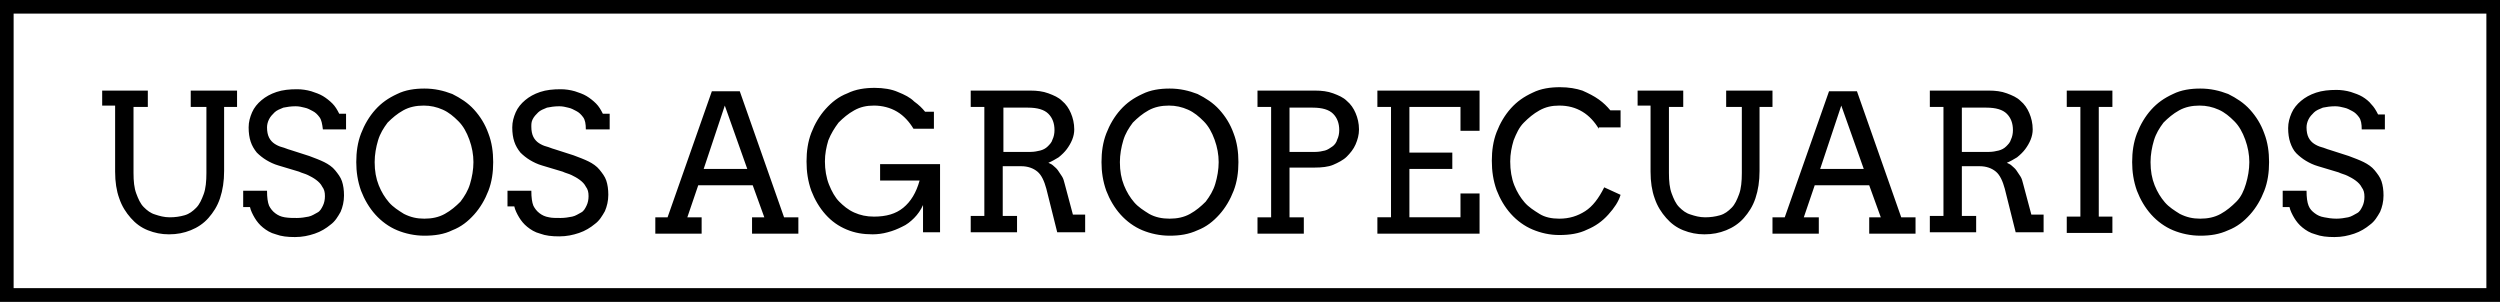
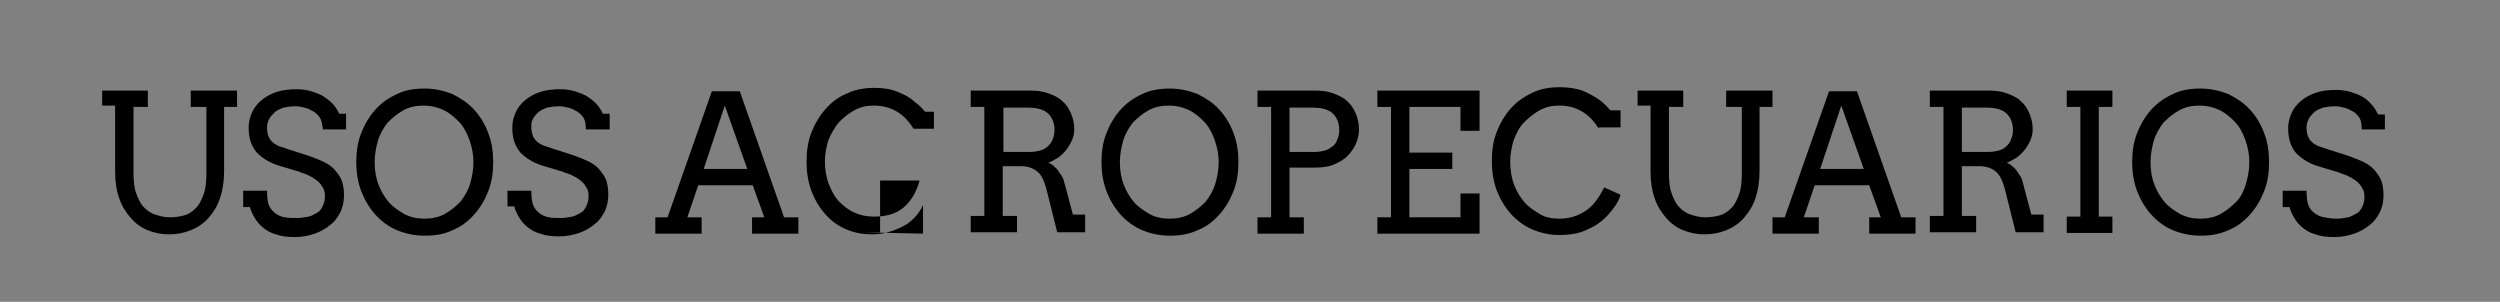
<svg xmlns="http://www.w3.org/2000/svg" viewBox="0 0 367 44.3" enable-background="new 0 0 367 44.3">
  <rect x="0" y="0" width="367" height="44.3" fill="#808080" stroke="none" />
  <style type="text/css">.st0{opacity:0.56;} .st1{opacity:0.5;fill:#F2EA79;} .st2{fill:#59B5D9;} .st3{opacity:0.5;fill:#59B5D9;} .st4{opacity:0.5;fill:#F2A057;} .st5{opacity:0.6;} .st6{enable-background:new ;} .st7{fill:#FFFFFF;stroke:#000000;stroke-width:0.5;stroke-miterlimit:10;} .st8{fill:none;stroke:#000000;stroke-width:0.5;stroke-miterlimit:10;} .st9{opacity:0.5;fill:#FFFFFF;stroke:#000000;stroke-width:0.5;stroke-miterlimit:10;} .st10{opacity:0.82;fill:#FFFFFF;} .st11{opacity:0.4;fill:#FFFFFF;stroke:#000000;stroke-width:0.5;stroke-linejoin:round;stroke-miterlimit:10;} .st12{fill-rule:evenodd;clip-rule:evenodd;fill:#FFFFFF;stroke:#000000;stroke-width:0.5;stroke-linejoin:round;stroke-miterlimit:10;} .st13{fill:#FFFFFF;stroke:#000000;stroke-width:0.5;stroke-linejoin:round;stroke-miterlimit:10;} .st14{fill:#F26363;} .st15{fill:none;stroke:#FFFFFF;stroke-width:3.913;stroke-miterlimit:3.864;} .st16{display:none;opacity:0.5;fill:#59B5D9;} .st17{fill:#77BF56;stroke:#000000;stroke-width:2;stroke-miterlimit:3.864;} .st18{fill:#C8C8C8;stroke:#000000;stroke-width:2;stroke-miterlimit:3.864;} .st19{fill:#59B5D9;stroke:#000000;stroke-width:2;stroke-miterlimit:3.864;} .st20{fill:#F2A057;stroke:#000000;stroke-width:2;stroke-miterlimit:3.864;} .st21{fill:#FFFFFF;stroke:#000000;stroke-width:2;stroke-miterlimit:3.864;} .st22{fill:none;stroke:#000000;stroke-width:2;stroke-miterlimit:3.864;} .st23{fill:#136F93;} .st24{fill:none;stroke:#FFFFFF;stroke-width:5.284;stroke-miterlimit:3.864;} .st25{fill:#B3B3B3;} .st26{fill:#FFFFFF;} .st27{opacity:0.43;fill:#FFFFFF;} .st28{opacity:0.61;} .st29{opacity:0.5;fill:#CCCCCC;} .st30{opacity:0.5;fill:#77BF56;} .st31{fill:#F2EA79;stroke:#000000;stroke-width:2;stroke-miterlimit:3.864;} .st32{fill:#CDE9F4;stroke:#000000;stroke-width:2;stroke-miterlimit:3.864;} .st33{fill:#D6ECCC;stroke:#000000;stroke-width:2;stroke-miterlimit:3.864;} .st34{fill:#FFFFFF;stroke:#000000;stroke-width:1.549;stroke-miterlimit:3.864;} .st35{fill:#77BF56;} .st36{fill:#C8C8C8;} .st37{fill:#F2A057;} .st38{fill:none;stroke:#999999;stroke-width:2;stroke-miterlimit:3.864;} .st39{fill:#999999;} .st40{fill:#FFFFFF;stroke:#999999;stroke-width:2;stroke-miterlimit:3.864;} .st41{fill:#FFFFFF;stroke:#000000;stroke-width:2;stroke-linecap:round;stroke-linejoin:round;stroke-miterlimit:3.864;} .st42{fill:#F26363;stroke:#FFFFFF;stroke-width:2;stroke-miterlimit:3.864;} .st43{opacity:0.38;clip-path:url(#SVGID_34_);} .st44{opacity:0.38;clip-path:url(#SVGID_38_);} .st45{opacity:0.38;clip-path:url(#SVGID_42_);} .st46{opacity:0.38;clip-path:url(#SVGID_46_);} .st47{fill-rule:evenodd;clip-rule:evenodd;fill:#9BD3E8;stroke:#FFFFFF;stroke-width:8;stroke-linecap:round;stroke-linejoin:round;stroke-miterlimit:3.864;} .st48{fill:#9BD3E8;stroke:#FFFFFF;stroke-width:8;stroke-linecap:round;stroke-linejoin:round;stroke-miterlimit:3.864;} .st49{fill:#E6E6E6;stroke:#FFFFFF;stroke-width:8;stroke-linecap:round;stroke-linejoin:round;stroke-miterlimit:3.864;} .st50{fill:none;stroke:#59B5D9;stroke-width:20;stroke-linecap:round;stroke-linejoin:round;stroke-miterlimit:3.864;} .st51{fill:none;stroke:#FFFFFF;stroke-width:10;stroke-miterlimit:3.864;} .st52{opacity:0.38;clip-path:url(#SVGID_50_);} .st53{fill:none;stroke:#136F93;stroke-width:20;stroke-linecap:round;stroke-linejoin:round;stroke-miterlimit:3.864;} .st54{opacity:0.38;clip-path:url(#SVGID_54_);} .st55{fill:none;stroke:#000000;stroke-width:5;stroke-miterlimit:3.864;} .st56{fill:#FFFFFF;stroke:#000000;stroke-width:4;stroke-miterlimit:3.864;} .st57{fill:none;stroke:#000000;stroke-width:4;stroke-miterlimit:3.864;} .st58{fill:none;stroke:#999999;stroke-width:5;stroke-miterlimit:3.864;} .st59{opacity:0.51;} .st60{fill:none;stroke:#F26363;stroke-width:5;stroke-miterlimit:3.864;} .st61{fill:none;stroke:#FFFFFF;stroke-width:4;stroke-miterlimit:3.864;} .st62{fill:#8BCBE4;} .st63{fill:#FCE0E0;} .st64{fill:none;stroke:#FFFFFF;stroke-width:12;stroke-miterlimit:10;} .st65{fill:none;stroke:#000000;stroke-width:3;stroke-miterlimit:3.864;} .st66{fill:none;stroke:#808080;stroke-miterlimit:3.864;} .st67{fill:#FFFFFF;stroke:#000000;stroke-width:2.116;stroke-miterlimit:3.864;} .st68{display:none;fill:#FFFFFF;stroke:#000000;stroke-width:2;stroke-miterlimit:3.864;} .st69{display:none;} .st70{display:inline;fill:#59B5D9;stroke:#000000;stroke-width:2;stroke-miterlimit:3.864;} .st71{fill:#FFFFFF;stroke:#000000;stroke-width:2.196;stroke-miterlimit:3.864;} .st72{fill:#FFFFFF;stroke:#000000;stroke-width:1.736;stroke-miterlimit:3.864;} .st73{fill:#F26363;stroke:#000000;stroke-width:1.413;stroke-miterlimit:3.864;} .st74{fill:#F2EA79;stroke:#000000;stroke-width:1.413;stroke-miterlimit:3.864;} .st75{fill:#77BF56;stroke:#000000;stroke-width:1.413;stroke-miterlimit:3.864;} .st76{fill:#999999;stroke:#000000;stroke-width:1.413;stroke-miterlimit:3.864;} .st77{fill:#FFFFFF;stroke:#000000;stroke-width:2.248;stroke-miterlimit:3.864;} .st78{fill:none;}</style>
  <g id="Capa_1">
-     <path d="M1 1h365v42.3H1z" class="st21" />
-     <path d="M14.9 13.3h6.8v2.4h-2.1v9.7c0 1.2.1 2.2.4 3s.6 1.5 1.1 2c.5.5 1 .9 1.7 1.1.6.2 1.3.4 2.1.4s1.5-.1 2.2-.3c.7-.2 1.2-.6 1.7-1.1.5-.5.8-1.2 1.1-2s.4-1.9.4-3.1v-9.7H28v-2.4h6.8v2.4h-1.9v9.4c0 1.5-.2 2.8-.6 4-.4 1.2-1 2.1-1.7 2.9-.7.8-1.6 1.4-2.6 1.8-1 .4-2 .6-3.2.6-1.1 0-2.1-.2-3.1-.6-1-.4-1.8-1-2.5-1.8s-1.3-1.7-1.7-2.9c-.4-1.1-.6-2.4-.6-3.9v-9.7H15v-2.2zM46.9 17.2c-.3-.4-.6-.7-1-.9s-.7-.4-1.2-.5c-.4-.1-.8-.2-1.3-.2-.7 0-1.3.1-1.8.2-.5.2-1 .4-1.3.7-.3.3-.6.6-.8 1s-.3.8-.3 1.2c0 .6.1 1.1.3 1.5.2.4.5.7.8.9.3.2.7.4 1.1.5.4.1.8.3 1.2.4l2.8.9c.8.3 1.6.6 2.2.9.6.3 1.2.7 1.6 1.2.4.5.8 1 1 1.6.2.6.3 1.3.3 2.1 0 .9-.2 1.7-.5 2.4-.4.7-.8 1.4-1.5 1.9-.6.5-1.4 1-2.3 1.3-.9.3-1.8.5-2.9.5-1.1 0-2-.1-2.8-.4-.8-.2-1.4-.6-1.9-1s-.9-.9-1.2-1.4c-.3-.5-.6-1.1-.7-1.6h-1V28h3.5c0 1 .1 1.7.3 2.2.2.4.5.8.9 1.1s.8.5 1.4.6c.6.1 1.2.1 1.8.1.6 0 1.2-.1 1.7-.2s.9-.4 1.3-.6.6-.6.8-1 .3-.9.3-1.4c0-.6-.1-1-.4-1.4-.2-.4-.5-.7-.9-1-.4-.3-.8-.5-1.2-.7-.4-.2-.9-.3-1.3-.5l-3-.9c-.7-.2-1.3-.5-1.8-.8s-1-.7-1.4-1.1c-.4-.5-.7-1-.9-1.6-.2-.6-.3-1.3-.3-2.1s.2-1.5.5-2.2c.3-.7.8-1.3 1.4-1.8s1.3-.9 2.2-1.2 1.9-.4 3-.4c.7 0 1.4.1 2.1.3.6.2 1.2.4 1.7.7.5.3 1 .7 1.4 1.1.4.4.7.9 1 1.5h1V19h-3.4c-.1-.8-.2-1.4-.5-1.8zM62.3 34.6c-1.4 0-2.8-.3-4-.8-1.2-.5-2.3-1.3-3.2-2.3-.9-1-1.6-2.2-2.1-3.5-.5-1.4-.7-2.8-.7-4.2 0-1.5.2-2.9.7-4.2.5-1.3 1.2-2.5 2.1-3.5.9-1 1.9-1.7 3.2-2.3 1.2-.6 2.6-.8 4-.8 1.5 0 2.8.3 4.1.8 1.2.6 2.3 1.3 3.2 2.3.9 1 1.6 2.1 2.1 3.5.5 1.3.7 2.7.7 4.2s-.2 2.9-.7 4.2c-.5 1.3-1.2 2.5-2.1 3.5-.9 1-1.9 1.8-3.2 2.3-1.2.6-2.6.8-4.1.8zm0-2.5c1.1 0 2.1-.2 3-.7.9-.5 1.6-1.1 2.3-1.8.6-.8 1.1-1.6 1.4-2.6s.5-2.1.5-3.2-.2-2.2-.6-3.3c-.4-1.1-.9-2-1.6-2.7-.7-.7-1.4-1.3-2.3-1.7-.9-.4-1.8-.6-2.8-.6-1.1 0-2.1.2-3 .7-.9.5-1.6 1.1-2.3 1.8-.6.8-1.1 1.6-1.4 2.6s-.5 2.1-.5 3.2c0 1.3.2 2.4.6 3.4.4 1 .9 1.8 1.5 2.5s1.4 1.2 2.2 1.7c1 .5 1.9.7 3 .7zM85.6 17.2c-.3-.4-.6-.7-1-.9s-.7-.4-1.2-.5c-.4-.1-.8-.2-1.3-.2-.7 0-1.3.1-1.8.2-.5.2-1 .4-1.3.7-.3.3-.6.6-.8 1s-.2.7-.2 1.1c0 .6.1 1.1.3 1.5.2.4.5.7.8.9.3.2.7.4 1.1.5.4.1.8.3 1.2.4l2.8.9c.8.3 1.6.6 2.2.9.6.3 1.2.7 1.6 1.2.4.5.8 1 1 1.6.2.6.3 1.3.3 2.1 0 .9-.2 1.7-.5 2.4-.4.7-.8 1.4-1.5 1.9-.6.5-1.4 1-2.3 1.3-.9.3-1.8.5-2.9.5-1.1 0-2-.1-2.8-.4-.8-.2-1.4-.6-1.9-1s-.9-.9-1.2-1.4c-.3-.5-.6-1.1-.7-1.6h-1V28H78c0 1 .1 1.7.3 2.2.2.4.5.8.9 1.1s.8.5 1.4.6c.4.1 1 .1 1.7.1.6 0 1.2-.1 1.7-.2s.9-.4 1.3-.6.6-.6.8-1 .3-.9.3-1.4c0-.6-.1-1-.4-1.4-.2-.4-.5-.7-.9-1-.4-.3-.8-.5-1.2-.7-.4-.2-.9-.3-1.3-.5l-3-.9c-.7-.2-1.3-.5-1.8-.8s-1-.7-1.4-1.1c-.4-.5-.7-1-.9-1.6-.2-.6-.3-1.3-.3-2.1s.2-1.5.5-2.2c.3-.7.8-1.3 1.4-1.8s1.3-.9 2.2-1.2 1.9-.4 3-.4c.7 0 1.4.1 2.1.3.6.2 1.2.4 1.7.7.5.3 1 .7 1.4 1.1.4.4.7.9 1 1.5h1V19H86c0-.8-.1-1.4-.4-1.8zM110.5 31.9h1.7l-1.7-4.7h-8l-1.6 4.7h2.1v2.4h-6.8v-2.4H98l6.5-18.5h4.1l6.5 18.5h2.1v2.4h-6.8v-2.4zm-7.2-7.1h6.4l-3.3-9.3-3.1 9.3zM135.5 34.3v-4.2c-.3.7-.8 1.4-1.3 1.9s-1.1 1-1.8 1.3c-.6.3-1.3.6-2.1.8-.7.2-1.5.3-2.2.3-1.4 0-2.6-.2-3.8-.7s-2.2-1.2-3.1-2.2c-.9-1-1.6-2.2-2.1-3.5-.5-1.4-.7-2.8-.7-4.3s.2-2.9.7-4.2c.5-1.3 1.2-2.5 2.1-3.5.9-1 1.9-1.8 3.2-2.3 1.2-.6 2.6-.8 4-.8 1.3 0 2.5.2 3.4.6 1 .4 1.8.8 2.4 1.4.7.5 1.2 1 1.6 1.5h1.3v2.5h-3c-.6-1-1.4-1.9-2.4-2.5-1-.6-2.2-.9-3.4-.9-1.1 0-2 .2-2.9.7-.9.5-1.6 1.1-2.3 1.8-.6.8-1.1 1.6-1.5 2.6-.3 1-.5 2-.5 3.1 0 1.2.2 2.4.6 3.4.4 1 .9 1.9 1.5 2.5s1.3 1.2 2.2 1.6c.9.4 1.8.6 2.9.6 1.8 0 3.2-.4 4.3-1.3 1.1-.9 1.9-2.2 2.4-4h-5.8v-2.4h8.8v10h-2.5zM142.6 13.3h8.7c.9 0 1.8.1 2.6.4s1.5.6 2 1.1c.6.5 1 1.1 1.3 1.8.3.7.5 1.5.5 2.4 0 .5-.1 1-.3 1.5-.2.5-.5 1-.8 1.4-.3.4-.7.8-1.2 1.2-.5.3-1 .6-1.5.8.2.1.5.2.7.4s.5.4.7.7c.2.3.4.6.6.9.2.3.3.7.4 1.1l1.2 4.5h1.8v2.6h-4.1l-1.6-6.4c-.3-1.1-.7-2-1.3-2.5-.6-.5-1.4-.8-2.4-.8h-2.7v7.3h2.1v2.4h-6.8v-2.4h2v-16h-2v-2.4zm4.7 2.4v6.6h4c.5 0 1-.1 1.4-.2s.8-.3 1.1-.6.6-.6.7-1c.2-.4.3-.9.3-1.4 0-1-.3-1.8-.9-2.4-.6-.6-1.6-.9-3-.9h-3.6zM171.7 34.6c-1.4 0-2.8-.3-4-.8-1.2-.5-2.3-1.3-3.2-2.3-.9-1-1.6-2.2-2.1-3.5-.5-1.4-.7-2.8-.7-4.2 0-1.5.2-2.9.7-4.2.5-1.3 1.2-2.5 2.1-3.5.9-1 1.9-1.7 3.2-2.3 1.2-.6 2.6-.8 4-.8 1.5 0 2.8.3 4.1.8 1.2.6 2.3 1.3 3.2 2.3.9 1 1.6 2.1 2.1 3.5.5 1.3.7 2.7.7 4.2s-.2 2.9-.7 4.2c-.5 1.3-1.2 2.5-2.1 3.5-.9 1-1.9 1.8-3.2 2.3-1.3.6-2.6.8-4.1.8zm0-2.5c1.1 0 2.1-.2 3-.7.9-.5 1.6-1.1 2.3-1.8.6-.8 1.1-1.6 1.4-2.6s.5-2.1.5-3.2-.2-2.2-.6-3.3c-.4-1.1-.9-2-1.6-2.7-.7-.7-1.4-1.3-2.3-1.7-.9-.4-1.8-.6-2.8-.6-1.1 0-2.1.2-3 .7-.9.5-1.6 1.1-2.3 1.8-.6.8-1.1 1.6-1.4 2.6s-.5 2.1-.5 3.2c0 1.3.2 2.4.6 3.4.4 1 .9 1.8 1.5 2.5s1.4 1.2 2.2 1.7c.9.5 1.9.7 3 .7zM184.7 13.3h8.4c.9 0 1.8.1 2.6.4s1.5.6 2 1.1c.6.5 1 1.1 1.3 1.8.3.7.5 1.5.5 2.4 0 .8-.2 1.5-.5 2.2s-.8 1.3-1.3 1.8-1.3.9-2 1.2-1.7.4-2.7.4h-3.7v7.3h2.1v2.4h-6.8v-2.4h2V15.7h-2v-2.4zm4.6 2.4v6.6h3.8c.5 0 1-.1 1.4-.2s.8-.4 1.1-.6.6-.6.7-1c.2-.4.3-.9.3-1.4 0-1-.3-1.8-.9-2.4-.6-.6-1.6-.9-3-.9h-3.4zM202.2 13.3h15v5.9h-2.8v-3.5h-7.5v6.7h6.3v2.4h-6.3v7.1h7.5v-3.5h2.8v5.9h-15v-2.4h2V15.7h-2v-2.4zM234.7 18.9c-.6-1-1.4-1.9-2.4-2.5-1-.6-2.1-.9-3.4-.9-1.1 0-2 .2-2.9.7-.9.5-1.6 1.1-2.3 1.8s-1.1 1.6-1.5 2.6c-.3 1-.5 2-.5 3.1 0 1.3.2 2.5.6 3.5s.9 1.8 1.5 2.5 1.4 1.2 2.2 1.7 1.8.7 2.9.7c1.5 0 2.7-.4 3.8-1.1 1.1-.7 2-1.9 2.8-3.5l2.4 1.1c-.3 1-.9 1.9-1.8 2.9s-1.9 1.7-3.1 2.2c-1.2.6-2.6.8-4.1.8-1.4 0-2.7-.3-3.9-.8s-2.3-1.3-3.2-2.3-1.6-2.2-2.1-3.5c-.5-1.4-.7-2.8-.7-4.3s.2-2.9.7-4.2c.5-1.3 1.2-2.5 2.1-3.5.9-1 1.9-1.7 3.2-2.3 1.2-.6 2.6-.8 4-.8 1.3 0 2.4.2 3.3.5.9.4 1.7.8 2.4 1.3s1.2 1 1.7 1.6h1.5v2.5h-3.2zM240.3 13.3h6.8v2.4H245v9.7c0 1.2.1 2.2.4 3s.6 1.5 1.1 2c.5.5 1 .9 1.7 1.1.6.2 1.3.4 2.1.4s1.5-.1 2.2-.3c.7-.2 1.2-.6 1.7-1.1.5-.5.8-1.2 1.1-2s.4-1.9.4-3.1v-9.7h-2.3v-2.4h6.8v2.4h-1.9v9.4c0 1.5-.2 2.8-.6 4-.4 1.2-1 2.1-1.7 2.9-.7.8-1.6 1.4-2.6 1.8-1 .4-2 .6-3.2.6-1.1 0-2.1-.2-3.1-.6-1-.4-1.8-1-2.5-1.8s-1.3-1.7-1.7-2.9c-.4-1.1-.6-2.4-.6-3.9v-9.7h-1.9v-2.2zM274.4 31.9h1.7l-1.7-4.7h-8l-1.6 4.7h2.2v2.4h-6.8v-2.4h1.8l6.5-18.5h4.1l6.5 18.5h2.1v2.4h-6.8v-2.4zm-7.2-7.1h6.4l-3.3-9.3-3.1 9.3zM283.3 13.3h8.7c.9 0 1.8.1 2.6.4s1.5.6 2 1.1c.6.5 1 1.1 1.3 1.8.3.7.5 1.5.5 2.4 0 .5-.1 1-.3 1.5-.2.5-.5 1-.8 1.4-.3.4-.7.8-1.2 1.2-.5.3-1 .6-1.5.8.2.1.5.2.7.4s.5.4.7.7c.2.3.4.6.6.9.2.3.3.7.4 1.1l1.2 4.5h1.8v2.6h-4.1l-1.6-6.4c-.3-1.1-.7-2-1.3-2.5-.6-.5-1.4-.8-2.4-.8H288v7.3h2.1v2.4h-6.8v-2.4h2v-16h-2v-2.4zm4.7 2.4v6.6h4c.5 0 1-.1 1.4-.2s.8-.3 1.1-.6.6-.6.7-1c.2-.4.3-.9.3-1.4 0-1-.3-1.8-.9-2.4-.6-.6-1.6-.9-3-.9H288zM303.4 13.3h6.7v2.4h-2v16.1h2v2.4h-6.7v-2.4h2V15.7h-2v-2.4zM323 34.6c-1.4 0-2.8-.3-4-.8-1.2-.5-2.3-1.3-3.2-2.3-.9-1-1.6-2.2-2.1-3.5-.5-1.4-.7-2.8-.7-4.2 0-1.5.2-2.9.7-4.2.5-1.3 1.2-2.5 2.1-3.5.9-1 1.9-1.7 3.2-2.3 1.2-.6 2.6-.8 4-.8 1.5 0 2.8.3 4.1.8 1.2.6 2.3 1.3 3.2 2.3.9 1 1.6 2.1 2.1 3.5.5 1.3.7 2.7.7 4.2s-.2 2.9-.7 4.2c-.5 1.3-1.2 2.5-2.1 3.5-.9 1-1.9 1.8-3.2 2.3-1.3.6-2.6.8-4.1.8zm0-2.5c1.1 0 2.1-.2 3-.7.9-.5 1.6-1.1 2.3-1.8s1.1-1.6 1.4-2.6.5-2.1.5-3.2-.2-2.2-.6-3.3c-.4-1.1-.9-2-1.6-2.7-.7-.7-1.4-1.3-2.3-1.7-.9-.4-1.8-.6-2.8-.6-1.1 0-2.1.2-3 .7-.9.5-1.6 1.1-2.3 1.8-.6.8-1.1 1.6-1.4 2.6s-.5 2.1-.5 3.2c0 1.3.2 2.4.6 3.4.4 1 .9 1.8 1.5 2.5s1.4 1.2 2.2 1.7c1 .5 1.9.7 3 .7zM346.3 17.2c-.3-.4-.6-.7-1-.9s-.7-.4-1.2-.5c-.4-.1-.8-.2-1.3-.2-.7 0-1.3.1-1.8.2-.5.2-1 .4-1.3.7-.3.3-.6.6-.8 1-.2.4-.3.8-.3 1.2 0 .6.1 1.1.3 1.5.2.4.5.7.8.9.3.2.7.4 1.1.5.4.1.8.3 1.2.4l2.8.9c.8.3 1.6.6 2.2.9s1.2.7 1.6 1.2.8 1 1 1.6c.2.6.3 1.3.3 2.1 0 .9-.2 1.7-.5 2.4-.4.7-.8 1.4-1.5 1.9-.6.5-1.4 1-2.3 1.3s-1.8.5-2.9.5c-1.1 0-2-.1-2.8-.4-.8-.2-1.4-.6-1.9-1s-.9-.9-1.2-1.4-.6-1.1-.7-1.6h-1V28h3.5c0 1 .1 1.7.3 2.2s.5.8.9 1.1.8.5 1.4.6c.5.1 1.1.2 1.8.2.6 0 1.2-.1 1.7-.2s.9-.4 1.3-.6.6-.6.8-1c.2-.4.3-.9.3-1.4 0-.6-.1-1-.4-1.4-.2-.4-.5-.7-.9-1-.4-.3-.8-.5-1.2-.7-.4-.2-.9-.3-1.3-.5l-3-.9c-.7-.2-1.3-.5-1.8-.8-.5-.3-1-.7-1.4-1.1s-.7-1-.9-1.6-.3-1.3-.3-2.1.2-1.5.5-2.2c.3-.7.8-1.3 1.4-1.8.6-.5 1.3-.9 2.2-1.2s1.9-.4 3-.4c.7 0 1.4.1 2.1.3.6.2 1.2.4 1.7.7.5.3 1 .7 1.3 1.1.4.4.7.9 1 1.5h1V19h-3.4c0-.8-.1-1.4-.4-1.8z" />
+     <path d="M14.9 13.3h6.8v2.4h-2.1v9.7c0 1.2.1 2.2.4 3s.6 1.5 1.1 2c.5.5 1 .9 1.7 1.1.6.2 1.3.4 2.1.4s1.5-.1 2.2-.3c.7-.2 1.2-.6 1.7-1.1.5-.5.8-1.2 1.1-2s.4-1.9.4-3.1v-9.7H28v-2.4h6.8v2.4h-1.9v9.4c0 1.5-.2 2.8-.6 4-.4 1.2-1 2.1-1.7 2.9-.7.8-1.6 1.4-2.6 1.8-1 .4-2 .6-3.2.6-1.1 0-2.1-.2-3.1-.6-1-.4-1.8-1-2.5-1.8s-1.3-1.7-1.7-2.9c-.4-1.1-.6-2.4-.6-3.9v-9.7H15v-2.2zM46.9 17.2c-.3-.4-.6-.7-1-.9s-.7-.4-1.2-.5c-.4-.1-.8-.2-1.3-.2-.7 0-1.3.1-1.8.2-.5.2-1 .4-1.3.7-.3.3-.6.6-.8 1s-.3.8-.3 1.2c0 .6.1 1.1.3 1.5.2.4.5.7.8.9.3.2.7.4 1.1.5.4.1.8.3 1.2.4l2.8.9c.8.3 1.6.6 2.2.9.6.3 1.2.7 1.6 1.2.4.5.8 1 1 1.6.2.6.3 1.3.3 2.1 0 .9-.2 1.7-.5 2.4-.4.7-.8 1.4-1.5 1.9-.6.5-1.4 1-2.3 1.3-.9.3-1.8.5-2.9.5-1.1 0-2-.1-2.8-.4-.8-.2-1.4-.6-1.9-1s-.9-.9-1.2-1.4c-.3-.5-.6-1.1-.7-1.6h-1V28h3.5c0 1 .1 1.7.3 2.2.2.4.5.8.9 1.1s.8.5 1.4.6c.6.1 1.2.1 1.8.1.6 0 1.2-.1 1.7-.2s.9-.4 1.3-.6.6-.6.8-1 .3-.9.3-1.4c0-.6-.1-1-.4-1.4-.2-.4-.5-.7-.9-1-.4-.3-.8-.5-1.2-.7-.4-.2-.9-.3-1.3-.5l-3-.9c-.7-.2-1.3-.5-1.8-.8s-1-.7-1.4-1.1c-.4-.5-.7-1-.9-1.6-.2-.6-.3-1.3-.3-2.1s.2-1.5.5-2.2c.3-.7.8-1.3 1.4-1.8s1.3-.9 2.2-1.2 1.9-.4 3-.4c.7 0 1.4.1 2.1.3.6.2 1.2.4 1.7.7.5.3 1 .7 1.4 1.1.4.4.7.9 1 1.5h1V19h-3.4c-.1-.8-.2-1.4-.5-1.8zM62.3 34.6c-1.4 0-2.8-.3-4-.8-1.2-.5-2.3-1.3-3.2-2.3-.9-1-1.6-2.2-2.1-3.5-.5-1.4-.7-2.8-.7-4.2 0-1.5.2-2.9.7-4.2.5-1.3 1.2-2.5 2.1-3.5.9-1 1.9-1.7 3.2-2.3 1.2-.6 2.6-.8 4-.8 1.5 0 2.8.3 4.1.8 1.2.6 2.3 1.3 3.2 2.3.9 1 1.6 2.1 2.1 3.5.5 1.3.7 2.7.7 4.2s-.2 2.9-.7 4.2c-.5 1.3-1.2 2.5-2.1 3.5-.9 1-1.9 1.8-3.2 2.3-1.2.6-2.6.8-4.1.8zm0-2.5c1.1 0 2.1-.2 3-.7.9-.5 1.6-1.1 2.3-1.8.6-.8 1.1-1.6 1.4-2.6s.5-2.1.5-3.2-.2-2.2-.6-3.3c-.4-1.1-.9-2-1.6-2.7-.7-.7-1.4-1.3-2.3-1.7-.9-.4-1.8-.6-2.8-.6-1.1 0-2.1.2-3 .7-.9.5-1.6 1.1-2.3 1.8-.6.8-1.1 1.6-1.4 2.6s-.5 2.1-.5 3.2c0 1.3.2 2.4.6 3.4.4 1 .9 1.8 1.5 2.5s1.4 1.2 2.2 1.7c1 .5 1.9.7 3 .7zM85.6 17.2c-.3-.4-.6-.7-1-.9s-.7-.4-1.2-.5c-.4-.1-.8-.2-1.3-.2-.7 0-1.3.1-1.8.2-.5.2-1 .4-1.3.7-.3.3-.6.6-.8 1s-.2.7-.2 1.1c0 .6.1 1.1.3 1.5.2.4.5.7.8.9.3.2.7.4 1.1.5.4.1.8.3 1.2.4l2.8.9c.8.3 1.6.6 2.2.9.6.3 1.2.7 1.6 1.2.4.5.8 1 1 1.6.2.6.3 1.3.3 2.1 0 .9-.2 1.7-.5 2.4-.4.7-.8 1.4-1.5 1.9-.6.5-1.4 1-2.3 1.3-.9.3-1.8.5-2.9.5-1.1 0-2-.1-2.8-.4-.8-.2-1.4-.6-1.9-1s-.9-.9-1.2-1.4c-.3-.5-.6-1.1-.7-1.6h-1V28H78c0 1 .1 1.7.3 2.2.2.4.5.8.9 1.1s.8.5 1.4.6c.4.1 1 .1 1.7.1.6 0 1.2-.1 1.7-.2s.9-.4 1.3-.6.6-.6.8-1 .3-.9.3-1.4c0-.6-.1-1-.4-1.4-.2-.4-.5-.7-.9-1-.4-.3-.8-.5-1.2-.7-.4-.2-.9-.3-1.3-.5l-3-.9c-.7-.2-1.3-.5-1.8-.8s-1-.7-1.4-1.1c-.4-.5-.7-1-.9-1.6-.2-.6-.3-1.3-.3-2.1s.2-1.5.5-2.2c.3-.7.8-1.3 1.4-1.8s1.3-.9 2.2-1.2 1.9-.4 3-.4c.7 0 1.4.1 2.1.3.6.2 1.2.4 1.7.7.5.3 1 .7 1.4 1.1.4.4.7.9 1 1.5h1V19H86c0-.8-.1-1.4-.4-1.8zM110.5 31.9h1.7l-1.7-4.7h-8l-1.6 4.7h2.1v2.4h-6.8v-2.4H98l6.5-18.5h4.1l6.5 18.5h2.1v2.4h-6.8v-2.4zm-7.2-7.1h6.4l-3.3-9.3-3.1 9.3zM135.5 34.3v-4.2c-.3.7-.8 1.4-1.3 1.9s-1.1 1-1.8 1.3c-.6.3-1.3.6-2.1.8-.7.2-1.5.3-2.2.3-1.4 0-2.6-.2-3.8-.7s-2.2-1.2-3.1-2.2c-.9-1-1.6-2.2-2.1-3.5-.5-1.4-.7-2.8-.7-4.3s.2-2.9.7-4.2c.5-1.3 1.2-2.5 2.1-3.5.9-1 1.9-1.8 3.2-2.3 1.2-.6 2.6-.8 4-.8 1.3 0 2.5.2 3.4.6 1 .4 1.8.8 2.4 1.4.7.5 1.2 1 1.6 1.5h1.3v2.5h-3c-.6-1-1.4-1.9-2.4-2.5-1-.6-2.2-.9-3.4-.9-1.1 0-2 .2-2.9.7-.9.5-1.6 1.1-2.3 1.8-.6.8-1.1 1.6-1.5 2.6-.3 1-.5 2-.5 3.1 0 1.2.2 2.4.6 3.4.4 1 .9 1.9 1.5 2.5s1.3 1.2 2.2 1.6c.9.4 1.8.6 2.9.6 1.8 0 3.2-.4 4.3-1.3 1.1-.9 1.9-2.2 2.4-4h-5.8v-2.4v10h-2.5zM142.6 13.3h8.7c.9 0 1.8.1 2.6.4s1.5.6 2 1.1c.6.5 1 1.1 1.3 1.8.3.7.5 1.5.5 2.4 0 .5-.1 1-.3 1.5-.2.5-.5 1-.8 1.4-.3.4-.7.8-1.2 1.2-.5.3-1 .6-1.5.8.2.1.5.2.7.4s.5.4.7.7c.2.3.4.6.6.9.2.3.3.7.4 1.1l1.2 4.5h1.8v2.6h-4.1l-1.6-6.4c-.3-1.1-.7-2-1.3-2.5-.6-.5-1.4-.8-2.4-.8h-2.7v7.3h2.1v2.4h-6.8v-2.4h2v-16h-2v-2.4zm4.7 2.4v6.6h4c.5 0 1-.1 1.4-.2s.8-.3 1.1-.6.6-.6.7-1c.2-.4.3-.9.3-1.4 0-1-.3-1.8-.9-2.4-.6-.6-1.6-.9-3-.9h-3.6zM171.7 34.6c-1.4 0-2.8-.3-4-.8-1.2-.5-2.3-1.3-3.2-2.3-.9-1-1.6-2.2-2.1-3.5-.5-1.4-.7-2.8-.7-4.2 0-1.5.2-2.9.7-4.2.5-1.3 1.2-2.5 2.1-3.5.9-1 1.9-1.7 3.2-2.3 1.2-.6 2.6-.8 4-.8 1.5 0 2.8.3 4.1.8 1.2.6 2.3 1.3 3.2 2.3.9 1 1.6 2.1 2.1 3.5.5 1.3.7 2.7.7 4.2s-.2 2.9-.7 4.2c-.5 1.3-1.2 2.5-2.1 3.5-.9 1-1.9 1.8-3.2 2.3-1.3.6-2.6.8-4.1.8zm0-2.5c1.1 0 2.1-.2 3-.7.9-.5 1.6-1.1 2.3-1.8.6-.8 1.1-1.6 1.4-2.6s.5-2.1.5-3.2-.2-2.2-.6-3.3c-.4-1.1-.9-2-1.6-2.7-.7-.7-1.4-1.3-2.3-1.7-.9-.4-1.8-.6-2.8-.6-1.1 0-2.1.2-3 .7-.9.5-1.6 1.1-2.3 1.8-.6.8-1.1 1.6-1.4 2.6s-.5 2.1-.5 3.2c0 1.3.2 2.4.6 3.4.4 1 .9 1.8 1.5 2.5s1.4 1.2 2.2 1.7c.9.5 1.9.7 3 .7zM184.7 13.3h8.4c.9 0 1.8.1 2.6.4s1.5.6 2 1.1c.6.5 1 1.1 1.3 1.8.3.7.5 1.5.5 2.4 0 .8-.2 1.5-.5 2.2s-.8 1.3-1.3 1.8-1.3.9-2 1.2-1.7.4-2.7.4h-3.7v7.3h2.1v2.4h-6.8v-2.4h2V15.7h-2v-2.4zm4.6 2.4v6.6h3.8c.5 0 1-.1 1.4-.2s.8-.4 1.1-.6.6-.6.7-1c.2-.4.3-.9.3-1.4 0-1-.3-1.8-.9-2.4-.6-.6-1.6-.9-3-.9h-3.4zM202.2 13.3h15v5.9h-2.8v-3.5h-7.5v6.7h6.3v2.4h-6.3v7.1h7.5v-3.5h2.8v5.9h-15v-2.4h2V15.7h-2v-2.4zM234.7 18.9c-.6-1-1.4-1.9-2.4-2.5-1-.6-2.1-.9-3.4-.9-1.1 0-2 .2-2.9.7-.9.5-1.6 1.1-2.3 1.8s-1.1 1.6-1.5 2.6c-.3 1-.5 2-.5 3.1 0 1.3.2 2.5.6 3.5s.9 1.8 1.5 2.5 1.4 1.2 2.2 1.7 1.8.7 2.9.7c1.5 0 2.7-.4 3.8-1.1 1.1-.7 2-1.9 2.8-3.5l2.4 1.1c-.3 1-.9 1.9-1.8 2.9s-1.9 1.7-3.1 2.2c-1.2.6-2.6.8-4.1.8-1.4 0-2.7-.3-3.9-.8s-2.3-1.3-3.2-2.3-1.6-2.2-2.1-3.5c-.5-1.4-.7-2.8-.7-4.3s.2-2.9.7-4.2c.5-1.3 1.2-2.5 2.1-3.5.9-1 1.9-1.7 3.2-2.3 1.2-.6 2.6-.8 4-.8 1.3 0 2.4.2 3.3.5.9.4 1.7.8 2.4 1.3s1.2 1 1.7 1.6h1.5v2.5h-3.2zM240.3 13.3h6.8v2.4H245v9.7c0 1.2.1 2.2.4 3s.6 1.5 1.1 2c.5.5 1 .9 1.7 1.1.6.2 1.3.4 2.1.4s1.5-.1 2.2-.3c.7-.2 1.2-.6 1.7-1.1.5-.5.8-1.2 1.1-2s.4-1.9.4-3.1v-9.7h-2.3v-2.4h6.8v2.4h-1.9v9.4c0 1.5-.2 2.8-.6 4-.4 1.2-1 2.1-1.7 2.9-.7.8-1.6 1.4-2.6 1.8-1 .4-2 .6-3.2.6-1.1 0-2.1-.2-3.1-.6-1-.4-1.8-1-2.5-1.8s-1.3-1.7-1.7-2.9c-.4-1.1-.6-2.4-.6-3.9v-9.7h-1.9v-2.2zM274.4 31.9h1.7l-1.7-4.7h-8l-1.6 4.7h2.2v2.4h-6.8v-2.4h1.8l6.5-18.5h4.1l6.5 18.5h2.1v2.4h-6.8v-2.4zm-7.2-7.1h6.4l-3.3-9.3-3.1 9.3zM283.3 13.3h8.7c.9 0 1.8.1 2.6.4s1.5.6 2 1.1c.6.5 1 1.1 1.3 1.8.3.7.5 1.5.5 2.4 0 .5-.1 1-.3 1.5-.2.5-.5 1-.8 1.4-.3.4-.7.8-1.2 1.2-.5.3-1 .6-1.5.8.2.1.5.2.7.4s.5.4.7.7c.2.3.4.6.6.9.2.3.3.7.4 1.1l1.2 4.5h1.8v2.6h-4.1l-1.6-6.4c-.3-1.1-.7-2-1.3-2.5-.6-.5-1.4-.8-2.4-.8H288v7.3h2.1v2.4h-6.8v-2.4h2v-16h-2v-2.4zm4.7 2.4v6.6h4c.5 0 1-.1 1.4-.2s.8-.3 1.1-.6.6-.6.7-1c.2-.4.3-.9.3-1.4 0-1-.3-1.8-.9-2.4-.6-.6-1.6-.9-3-.9H288zM303.4 13.3h6.7v2.4h-2v16.1h2v2.4h-6.7v-2.4h2V15.7h-2v-2.4zM323 34.6c-1.4 0-2.8-.3-4-.8-1.2-.5-2.3-1.3-3.2-2.3-.9-1-1.6-2.2-2.1-3.5-.5-1.4-.7-2.8-.7-4.2 0-1.5.2-2.9.7-4.2.5-1.3 1.2-2.5 2.1-3.5.9-1 1.9-1.7 3.2-2.3 1.2-.6 2.6-.8 4-.8 1.5 0 2.8.3 4.1.8 1.2.6 2.3 1.3 3.2 2.3.9 1 1.6 2.1 2.1 3.5.5 1.3.7 2.7.7 4.2s-.2 2.9-.7 4.2c-.5 1.3-1.2 2.5-2.1 3.5-.9 1-1.9 1.8-3.2 2.3-1.3.6-2.6.8-4.1.8zm0-2.5c1.1 0 2.1-.2 3-.7.9-.5 1.6-1.1 2.3-1.8s1.1-1.6 1.4-2.6.5-2.1.5-3.2-.2-2.2-.6-3.3c-.4-1.1-.9-2-1.6-2.7-.7-.7-1.4-1.3-2.3-1.7-.9-.4-1.8-.6-2.8-.6-1.1 0-2.1.2-3 .7-.9.5-1.6 1.1-2.3 1.8-.6.8-1.1 1.6-1.4 2.6s-.5 2.1-.5 3.2c0 1.3.2 2.4.6 3.4.4 1 .9 1.8 1.5 2.5s1.4 1.2 2.2 1.7c1 .5 1.9.7 3 .7zM346.3 17.2c-.3-.4-.6-.7-1-.9s-.7-.4-1.2-.5c-.4-.1-.8-.2-1.3-.2-.7 0-1.3.1-1.8.2-.5.2-1 .4-1.3.7-.3.3-.6.6-.8 1-.2.4-.3.8-.3 1.2 0 .6.1 1.1.3 1.5.2.4.5.7.8.9.3.2.7.4 1.1.5.4.1.8.3 1.2.4l2.8.9c.8.3 1.6.6 2.2.9s1.2.7 1.6 1.2.8 1 1 1.6c.2.6.3 1.3.3 2.1 0 .9-.2 1.7-.5 2.4-.4.7-.8 1.4-1.5 1.9-.6.5-1.4 1-2.3 1.3s-1.8.5-2.9.5c-1.1 0-2-.1-2.8-.4-.8-.2-1.4-.6-1.9-1s-.9-.9-1.2-1.4-.6-1.1-.7-1.6h-1V28h3.5c0 1 .1 1.7.3 2.2s.5.8.9 1.1.8.5 1.4.6c.5.1 1.1.2 1.8.2.6 0 1.2-.1 1.7-.2s.9-.4 1.3-.6.6-.6.8-1c.2-.4.3-.9.3-1.4 0-.6-.1-1-.4-1.4-.2-.4-.5-.7-.9-1-.4-.3-.8-.5-1.2-.7-.4-.2-.9-.3-1.3-.5l-3-.9c-.7-.2-1.3-.5-1.8-.8-.5-.3-1-.7-1.4-1.1s-.7-1-.9-1.6-.3-1.3-.3-2.1.2-1.5.5-2.2c.3-.7.8-1.3 1.4-1.8.6-.5 1.3-.9 2.2-1.2s1.9-.4 3-.4c.7 0 1.4.1 2.1.3.6.2 1.2.4 1.7.7.5.3 1 .7 1.3 1.1.4.4.7.9 1 1.5h1V19h-3.4c0-.8-.1-1.4-.4-1.8z" />
  </g>
</svg>